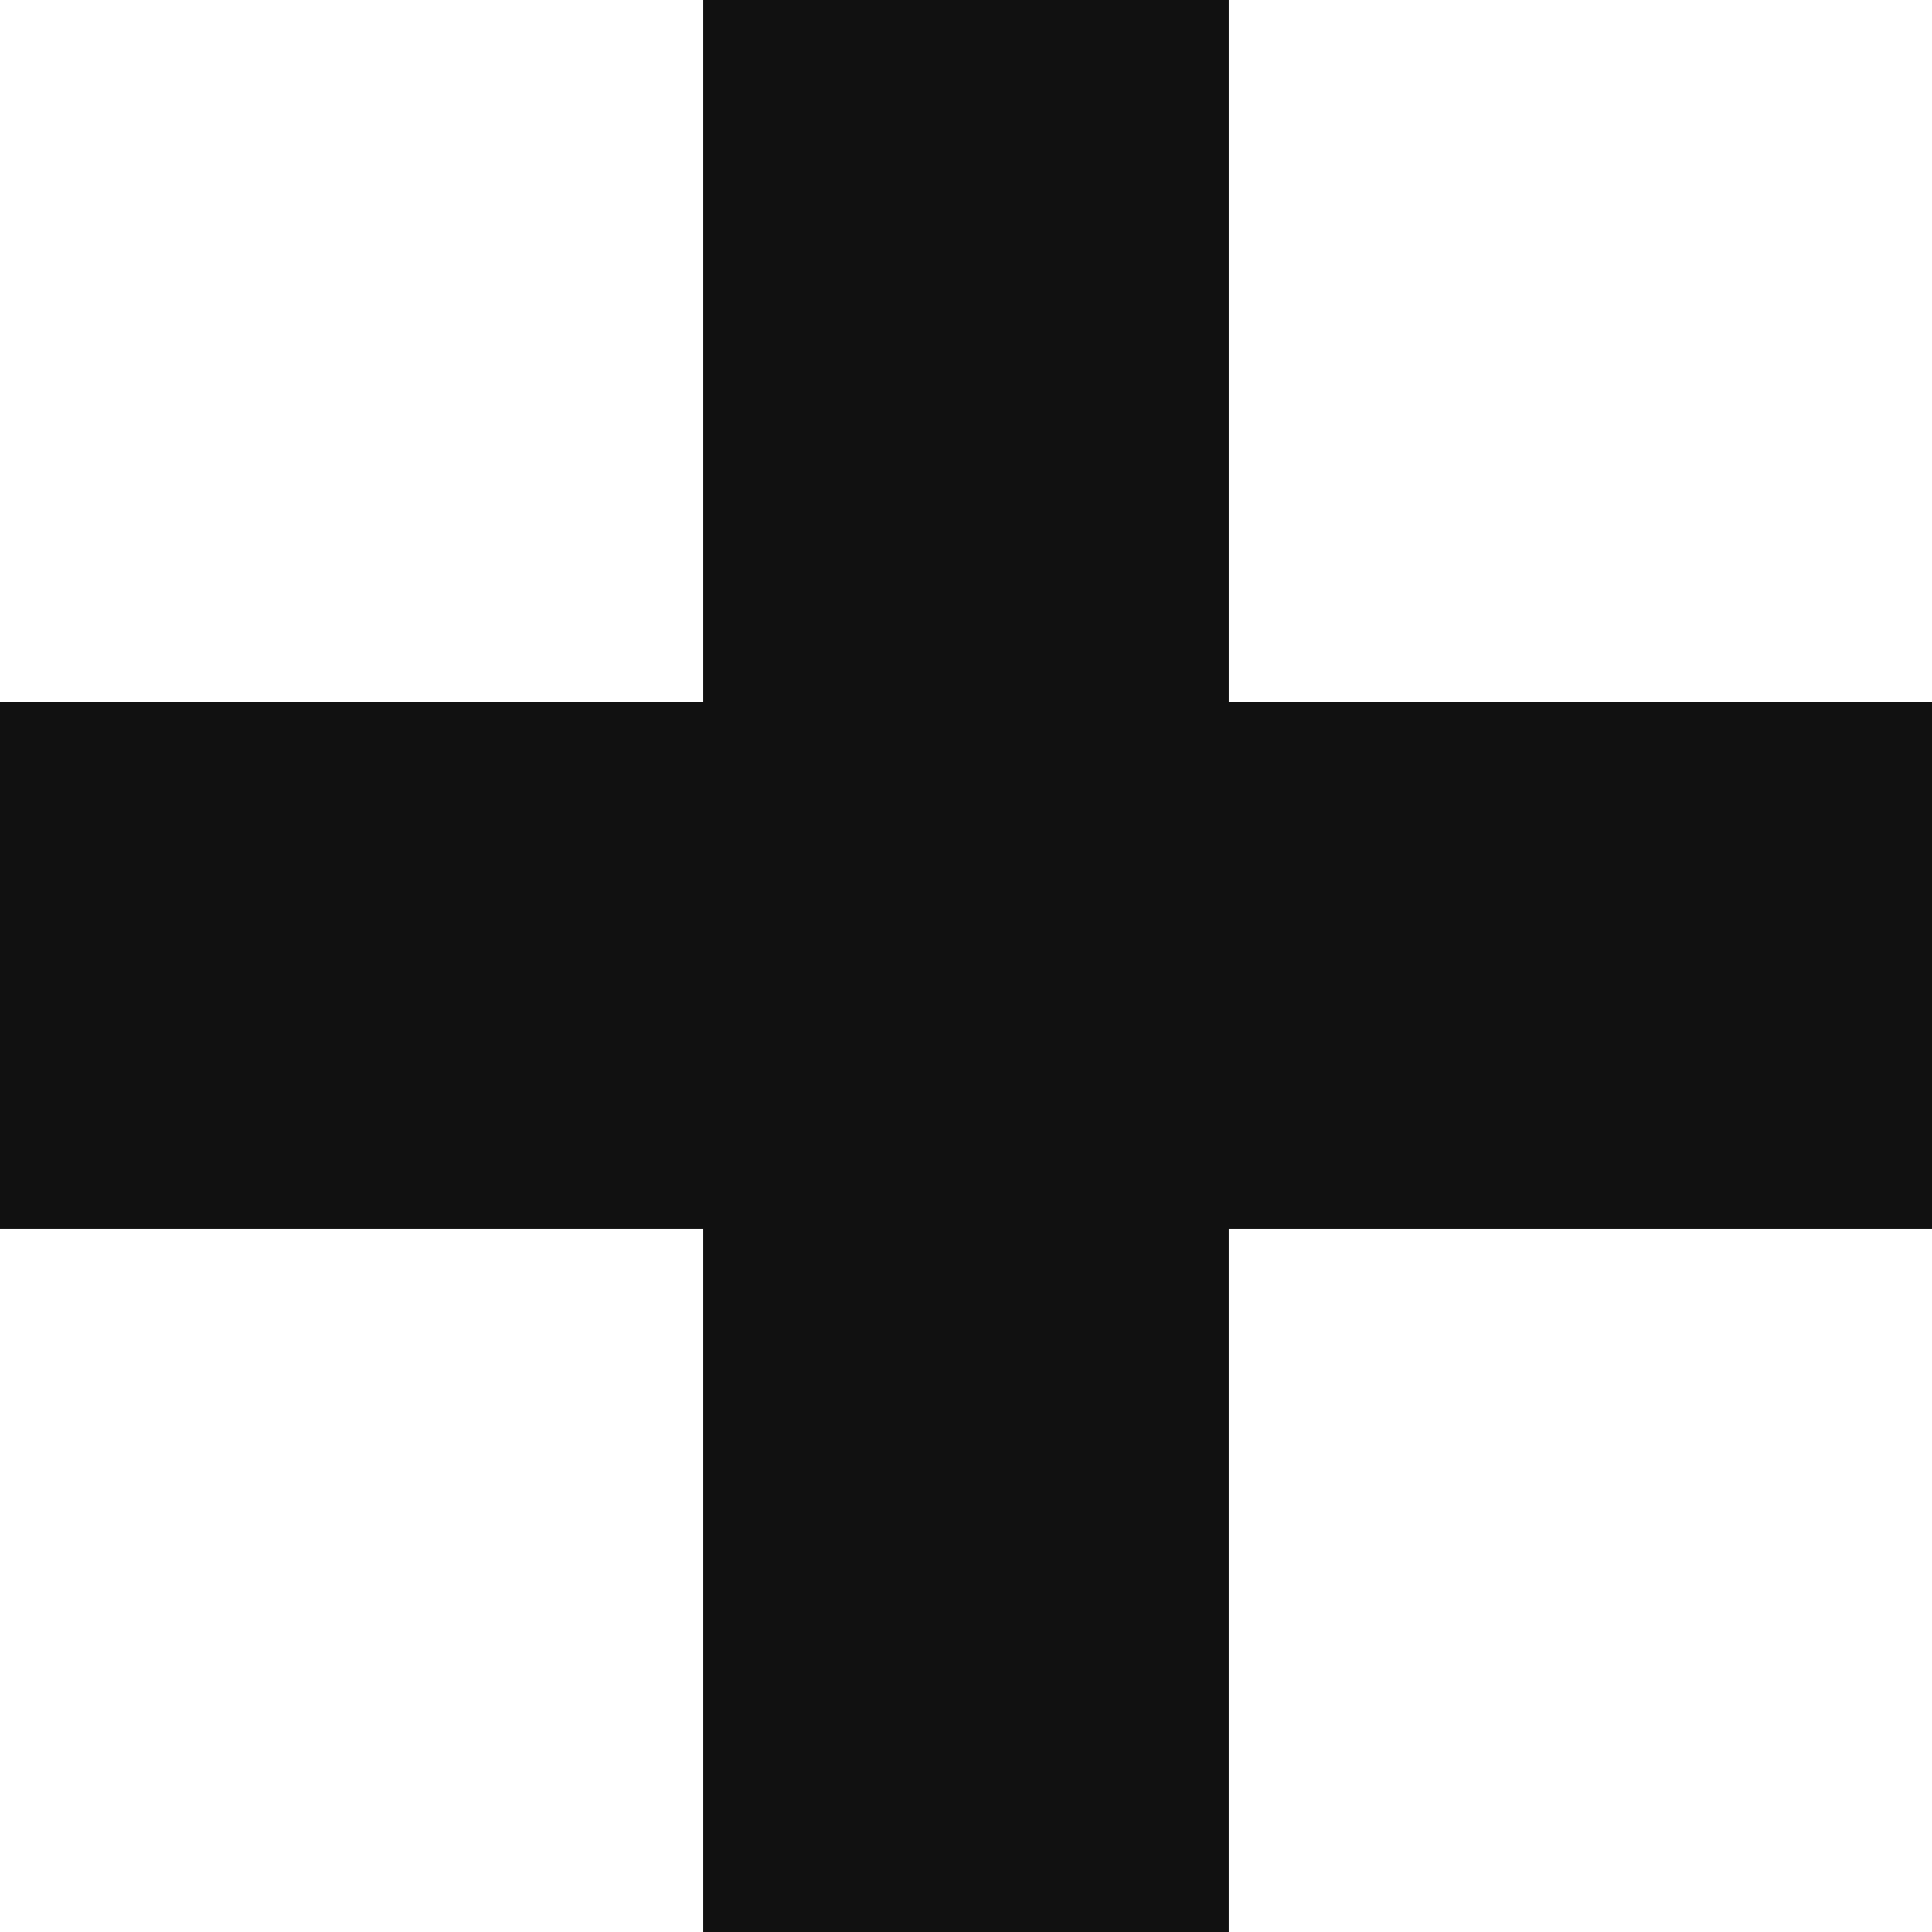
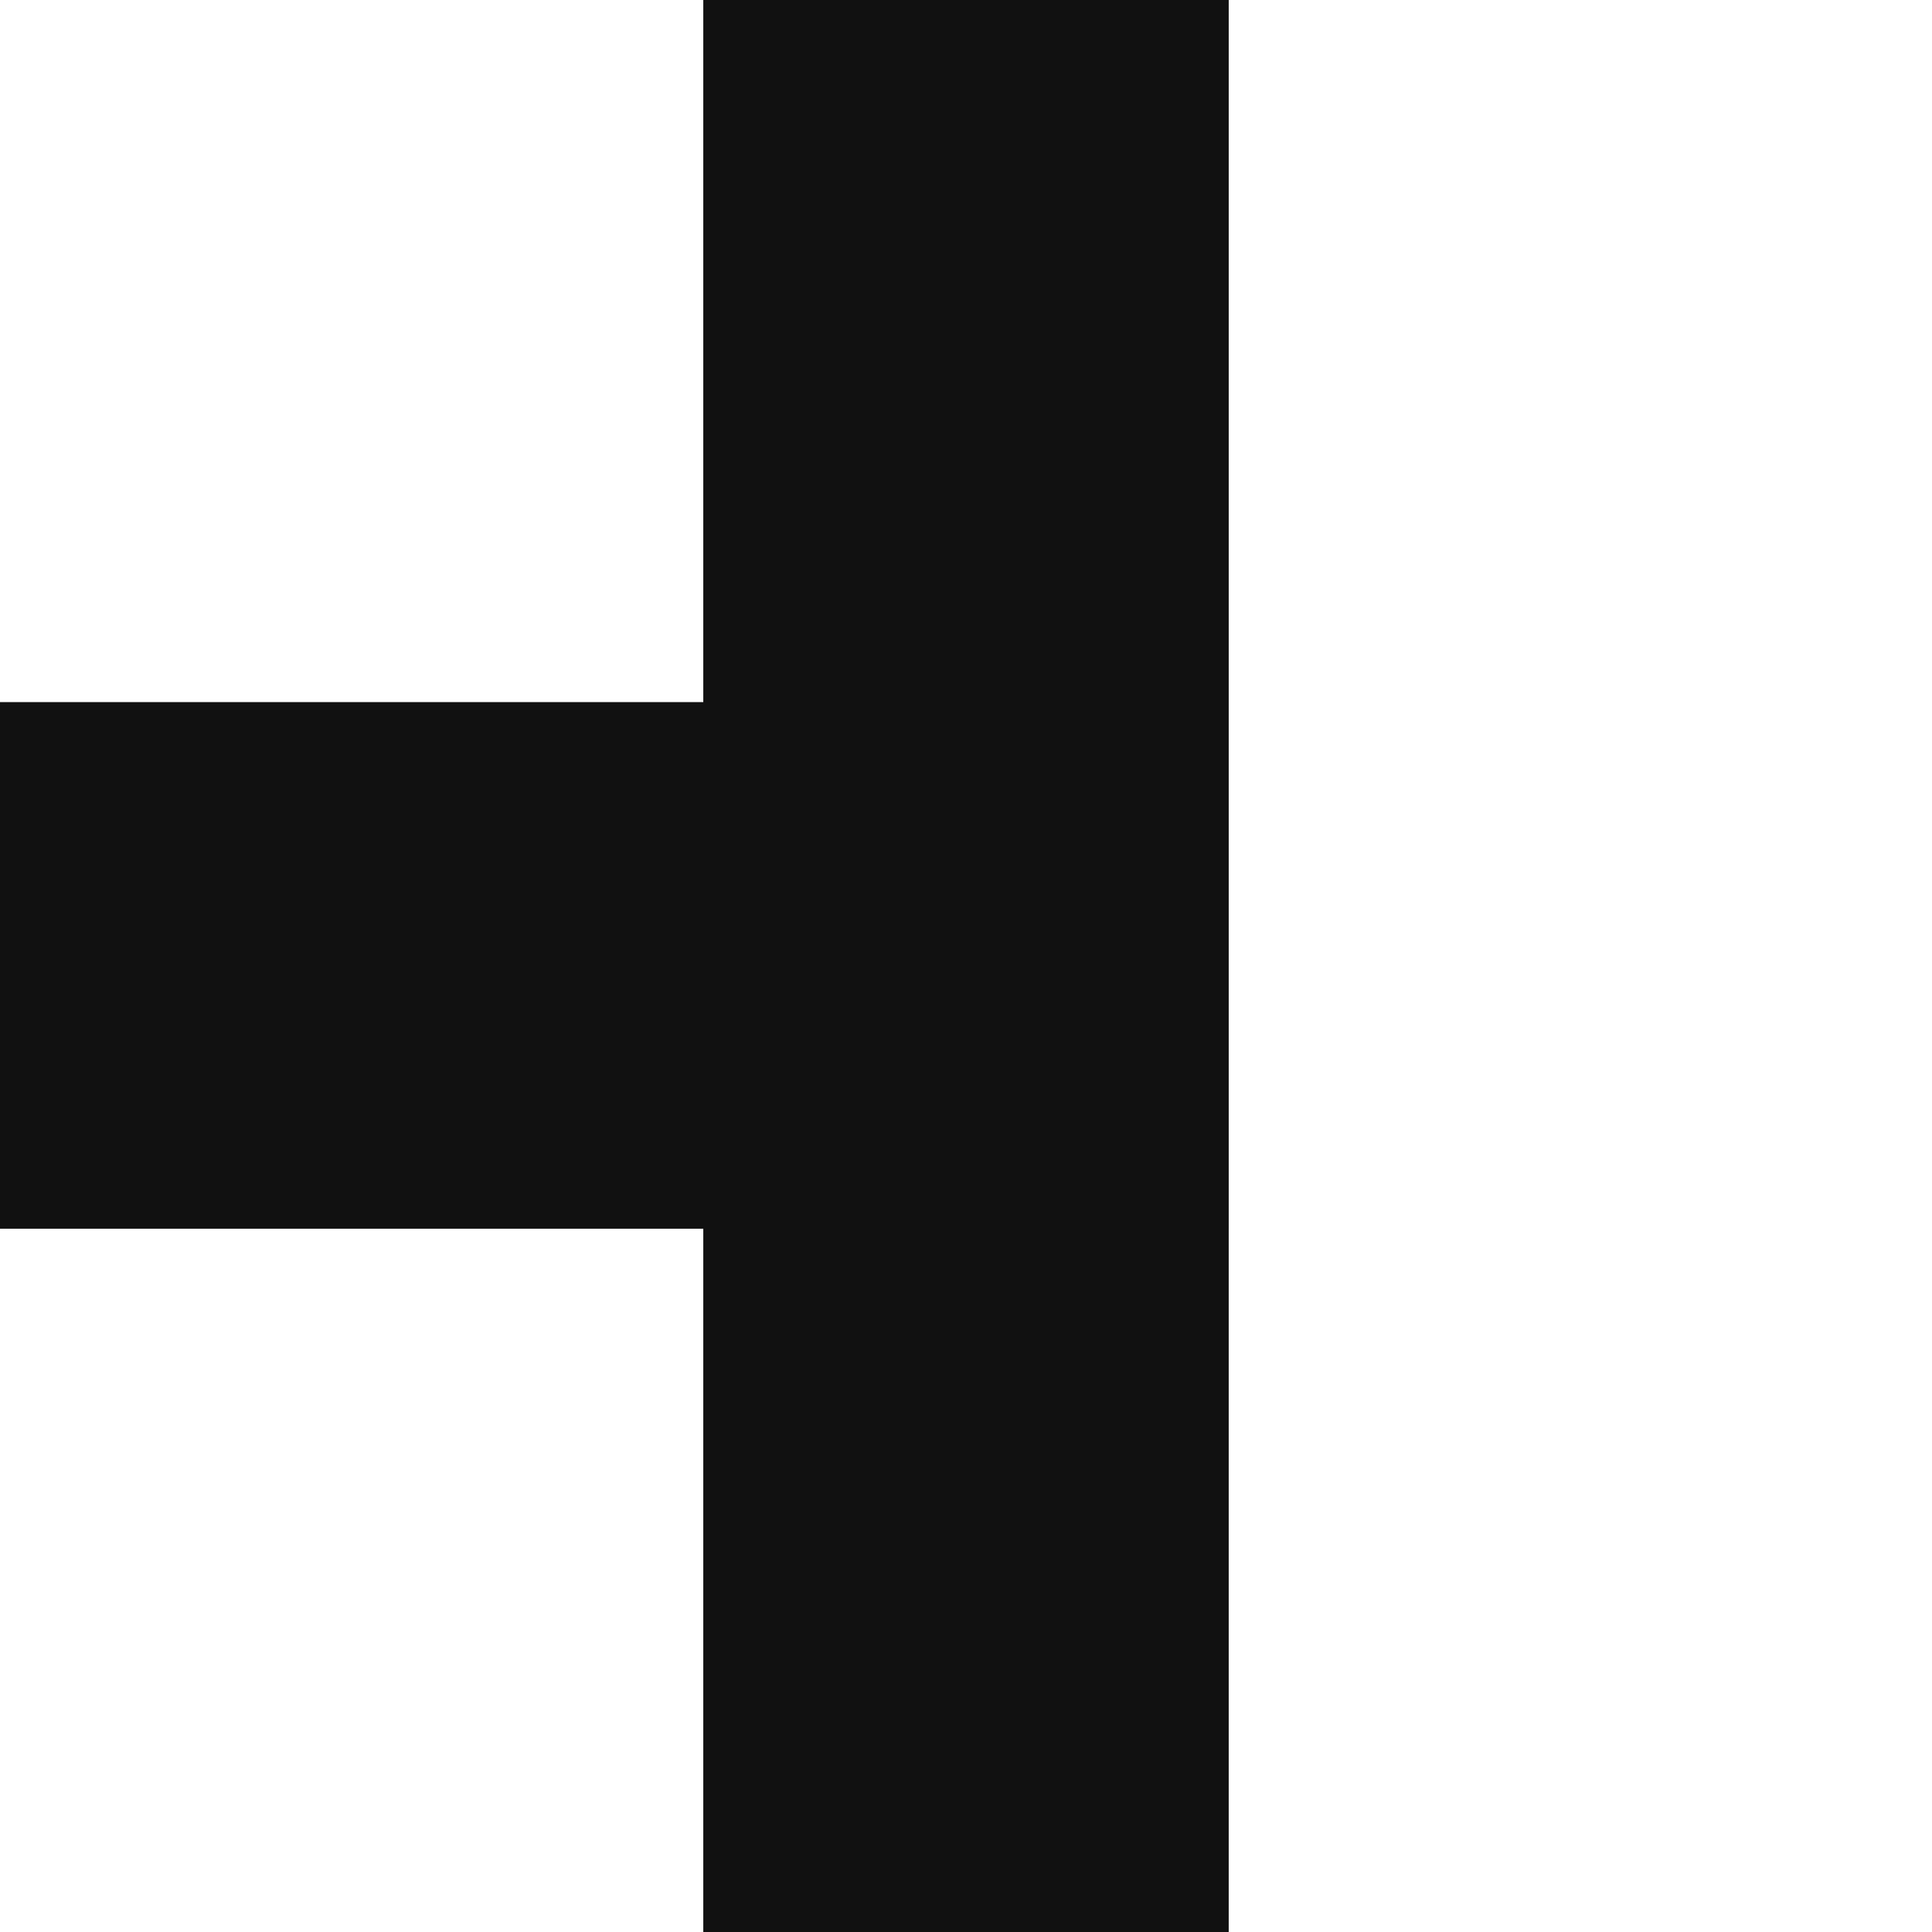
<svg xmlns="http://www.w3.org/2000/svg" width="337.5" height="337.5" viewBox="0 0 337.5 337.5">
-   <path id="Pfad_30" data-name="Pfad 30" d="M122.857,0V122.65H0v91.992H122.857V337.5h91.785V214.643H337.5V122.65H214.643V0Z" transform="translate(0)" fill="#111" />
+   <path id="Pfad_30" data-name="Pfad 30" d="M122.857,0V122.65H0v91.992H122.857V337.5h91.785V214.643H337.5H214.643V0Z" transform="translate(0)" fill="#111" />
</svg>